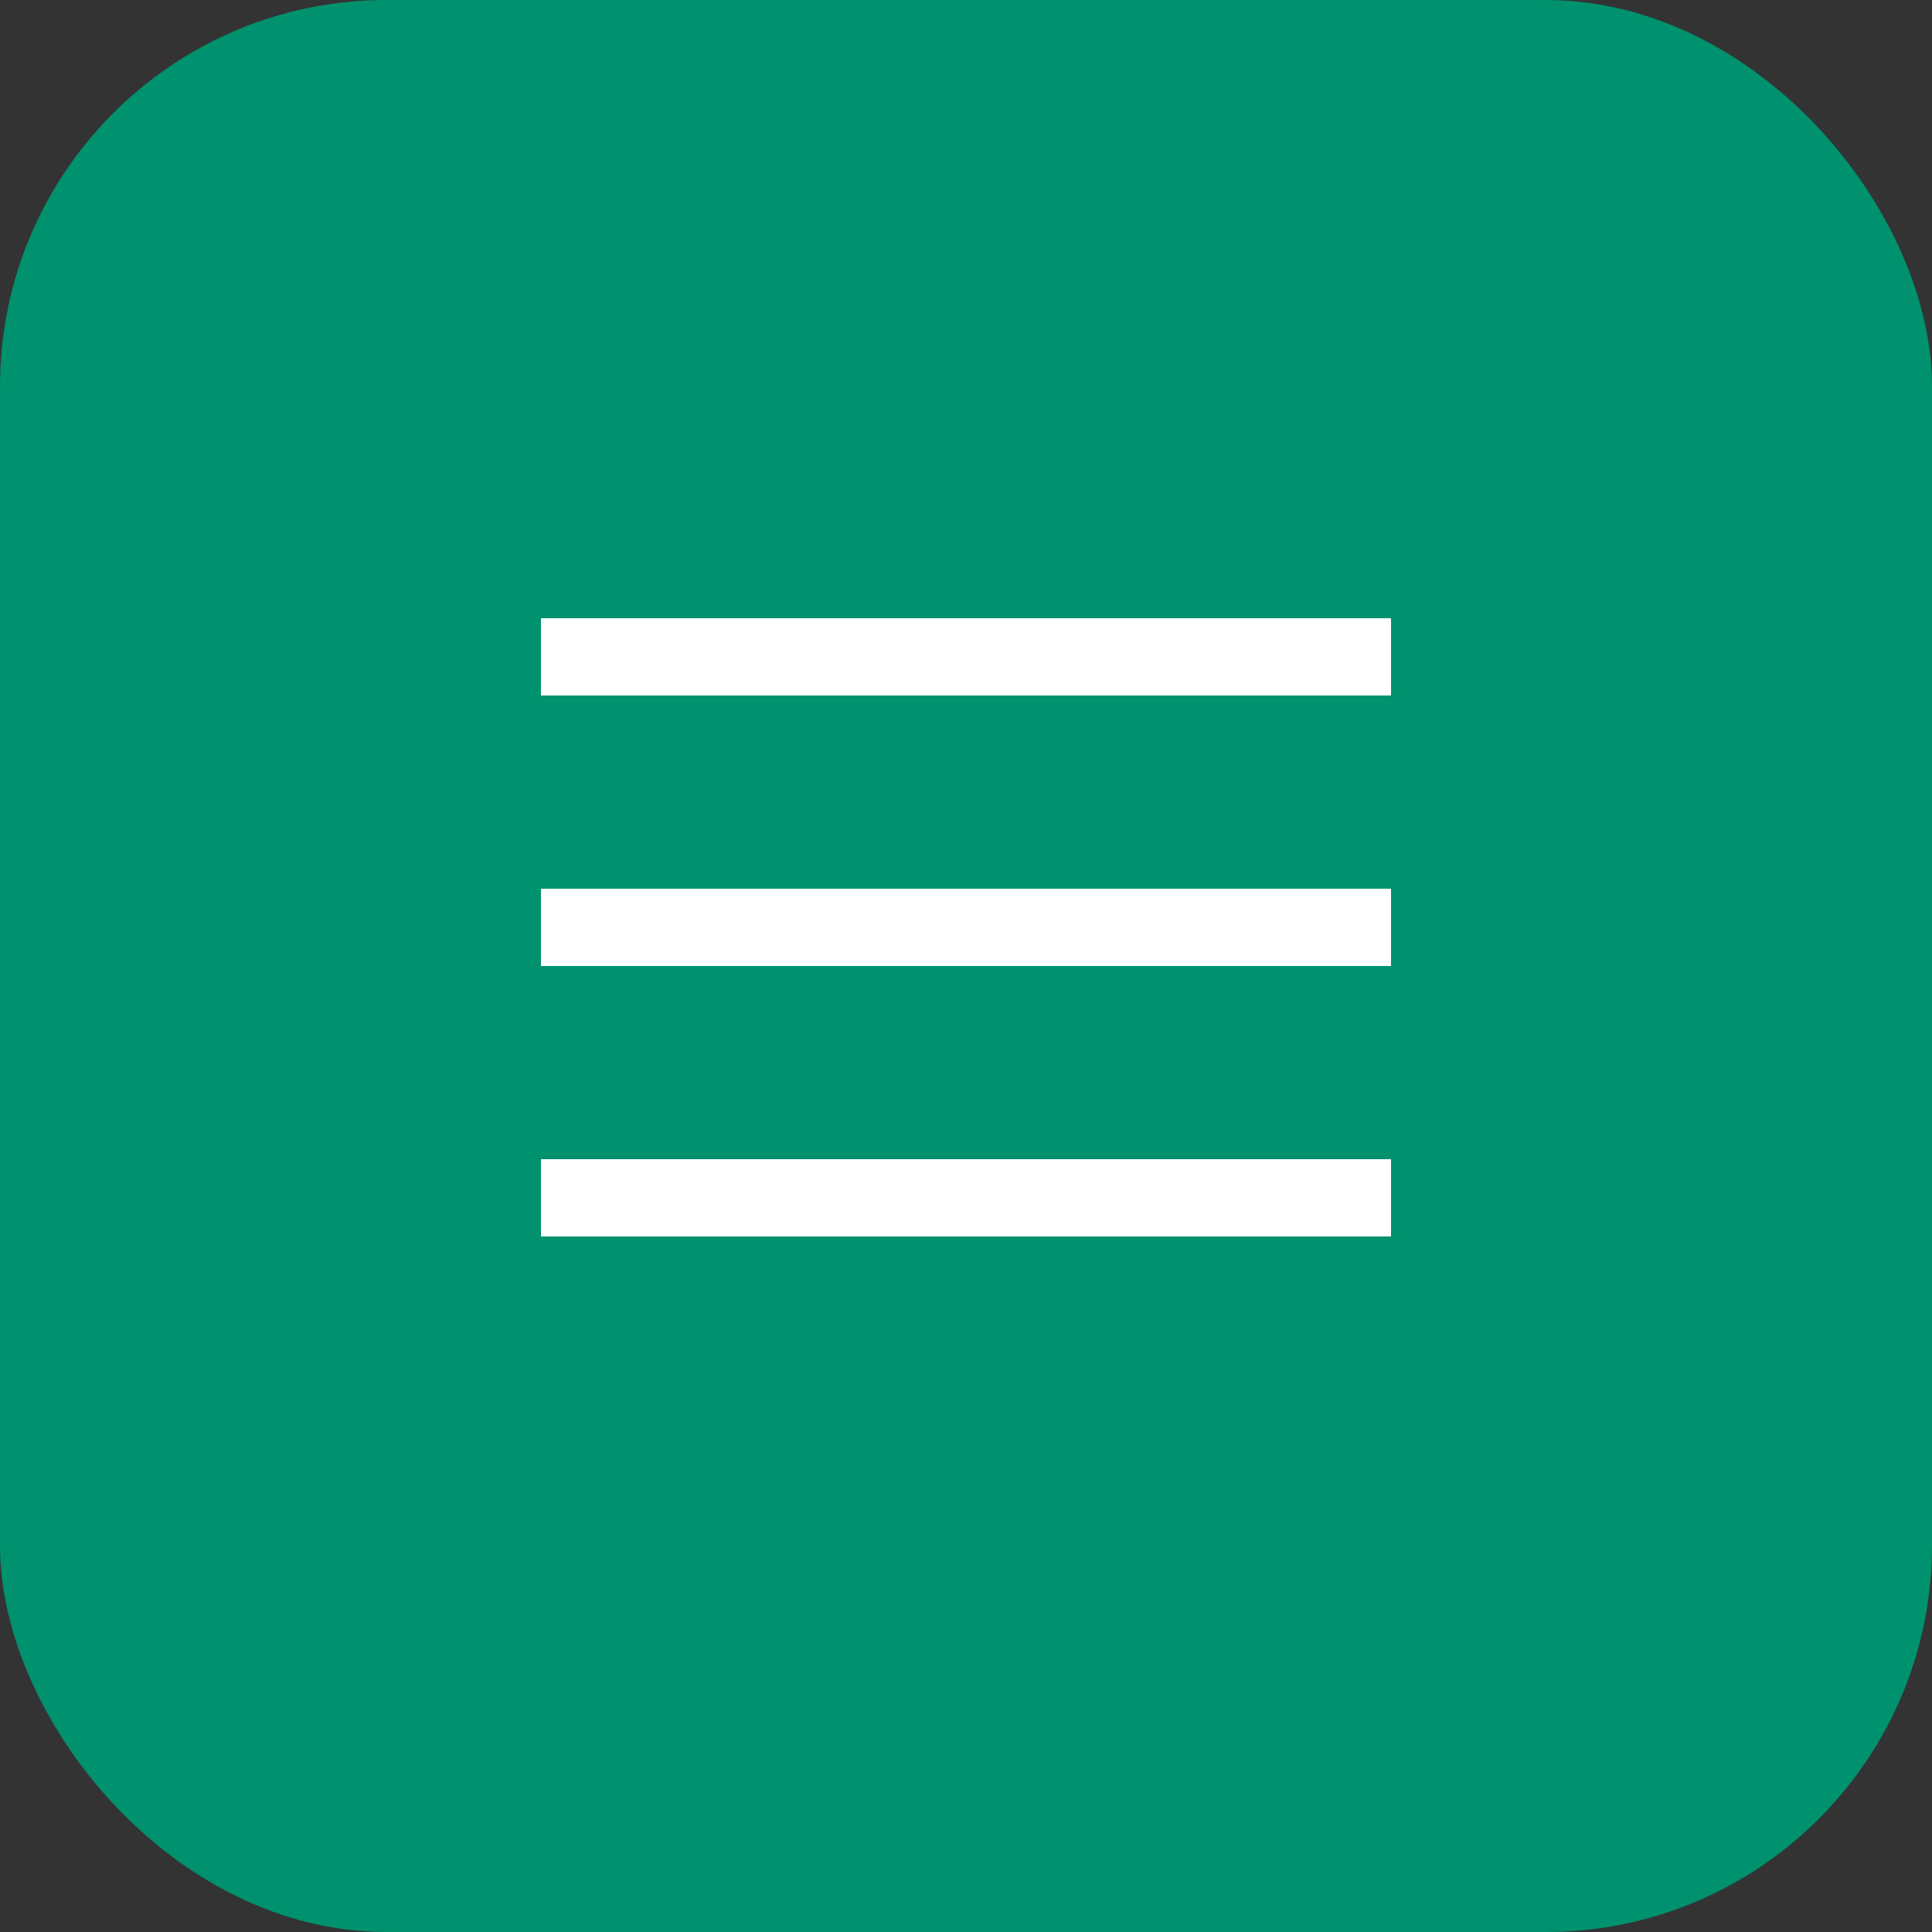
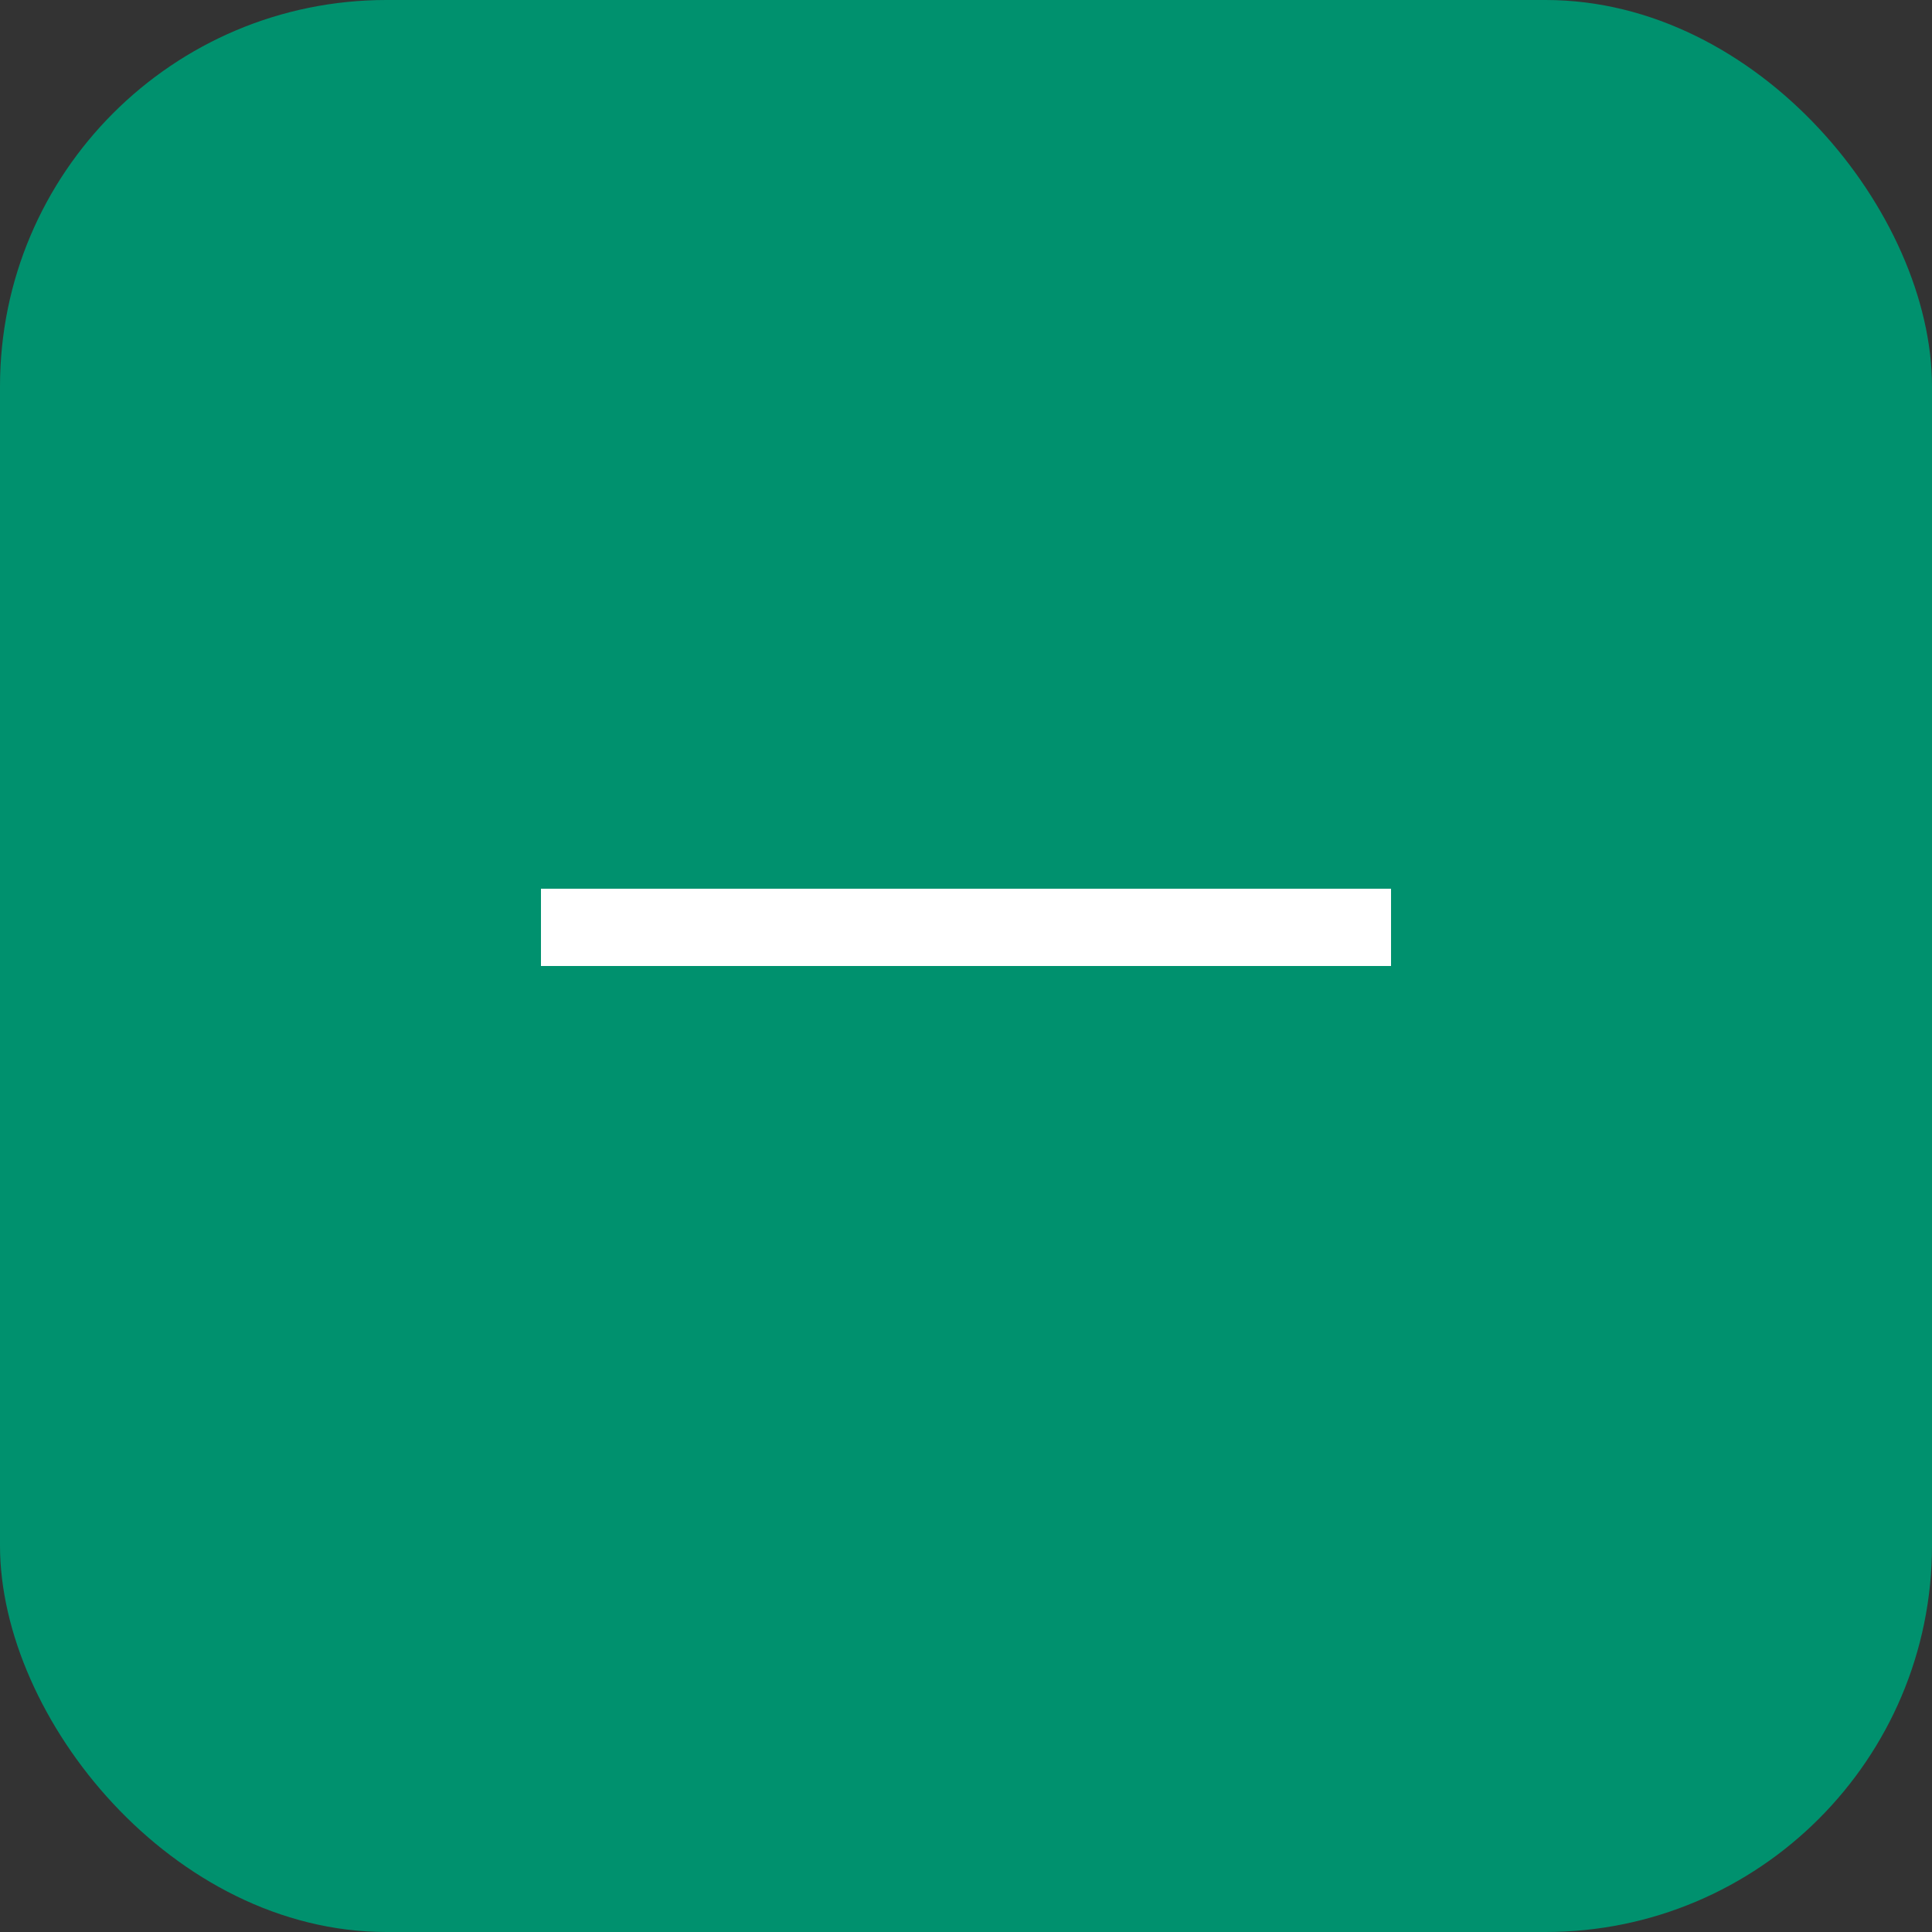
<svg xmlns="http://www.w3.org/2000/svg" width="50" height="50" viewBox="0 0 50 50" fill="none">
  <rect x="0" y="0" width="50" height="50" fill="#333333" stroke="none" />
  <rect width="50" height="50" rx="10" fill="#00916E" />
-   <line x1="14" y1="17" x2="36" y2="17" stroke="white" stroke-width="2" />
  <line x1="14" y1="24" x2="36" y2="24" stroke="white" stroke-width="2" />
-   <line x1="14" y1="31" x2="36" y2="31" stroke="white" stroke-width="2" />
</svg>